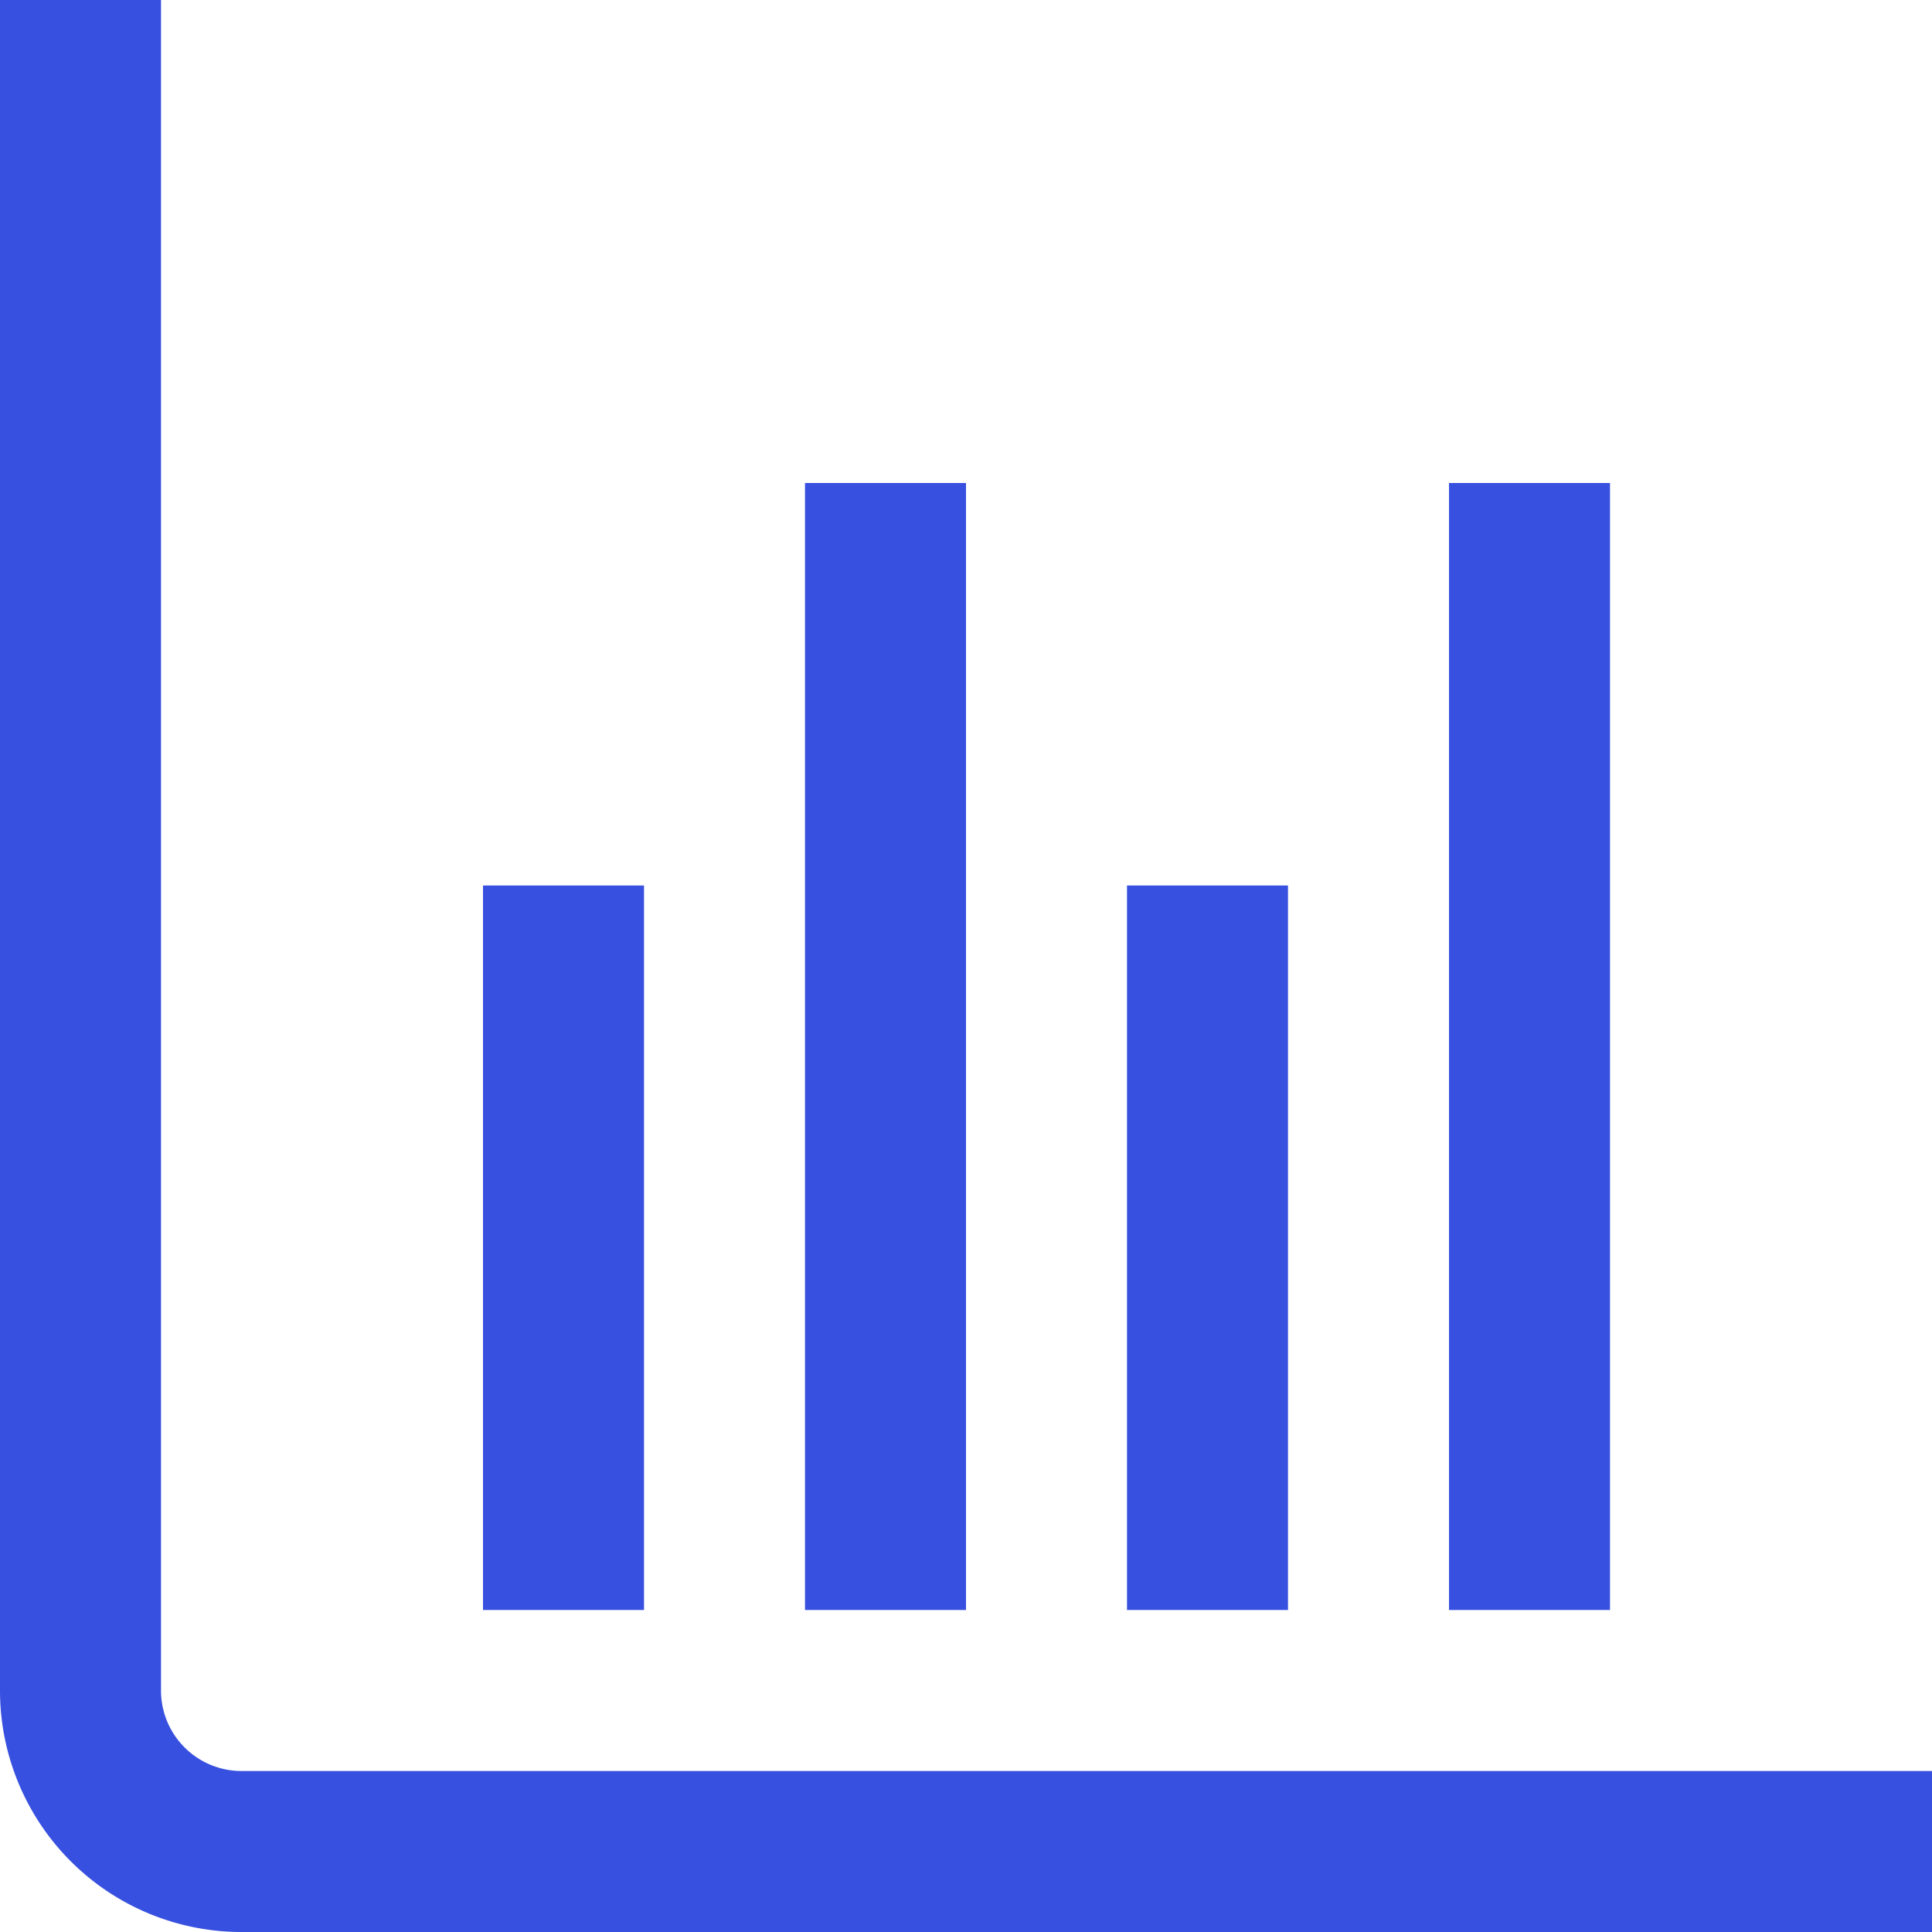
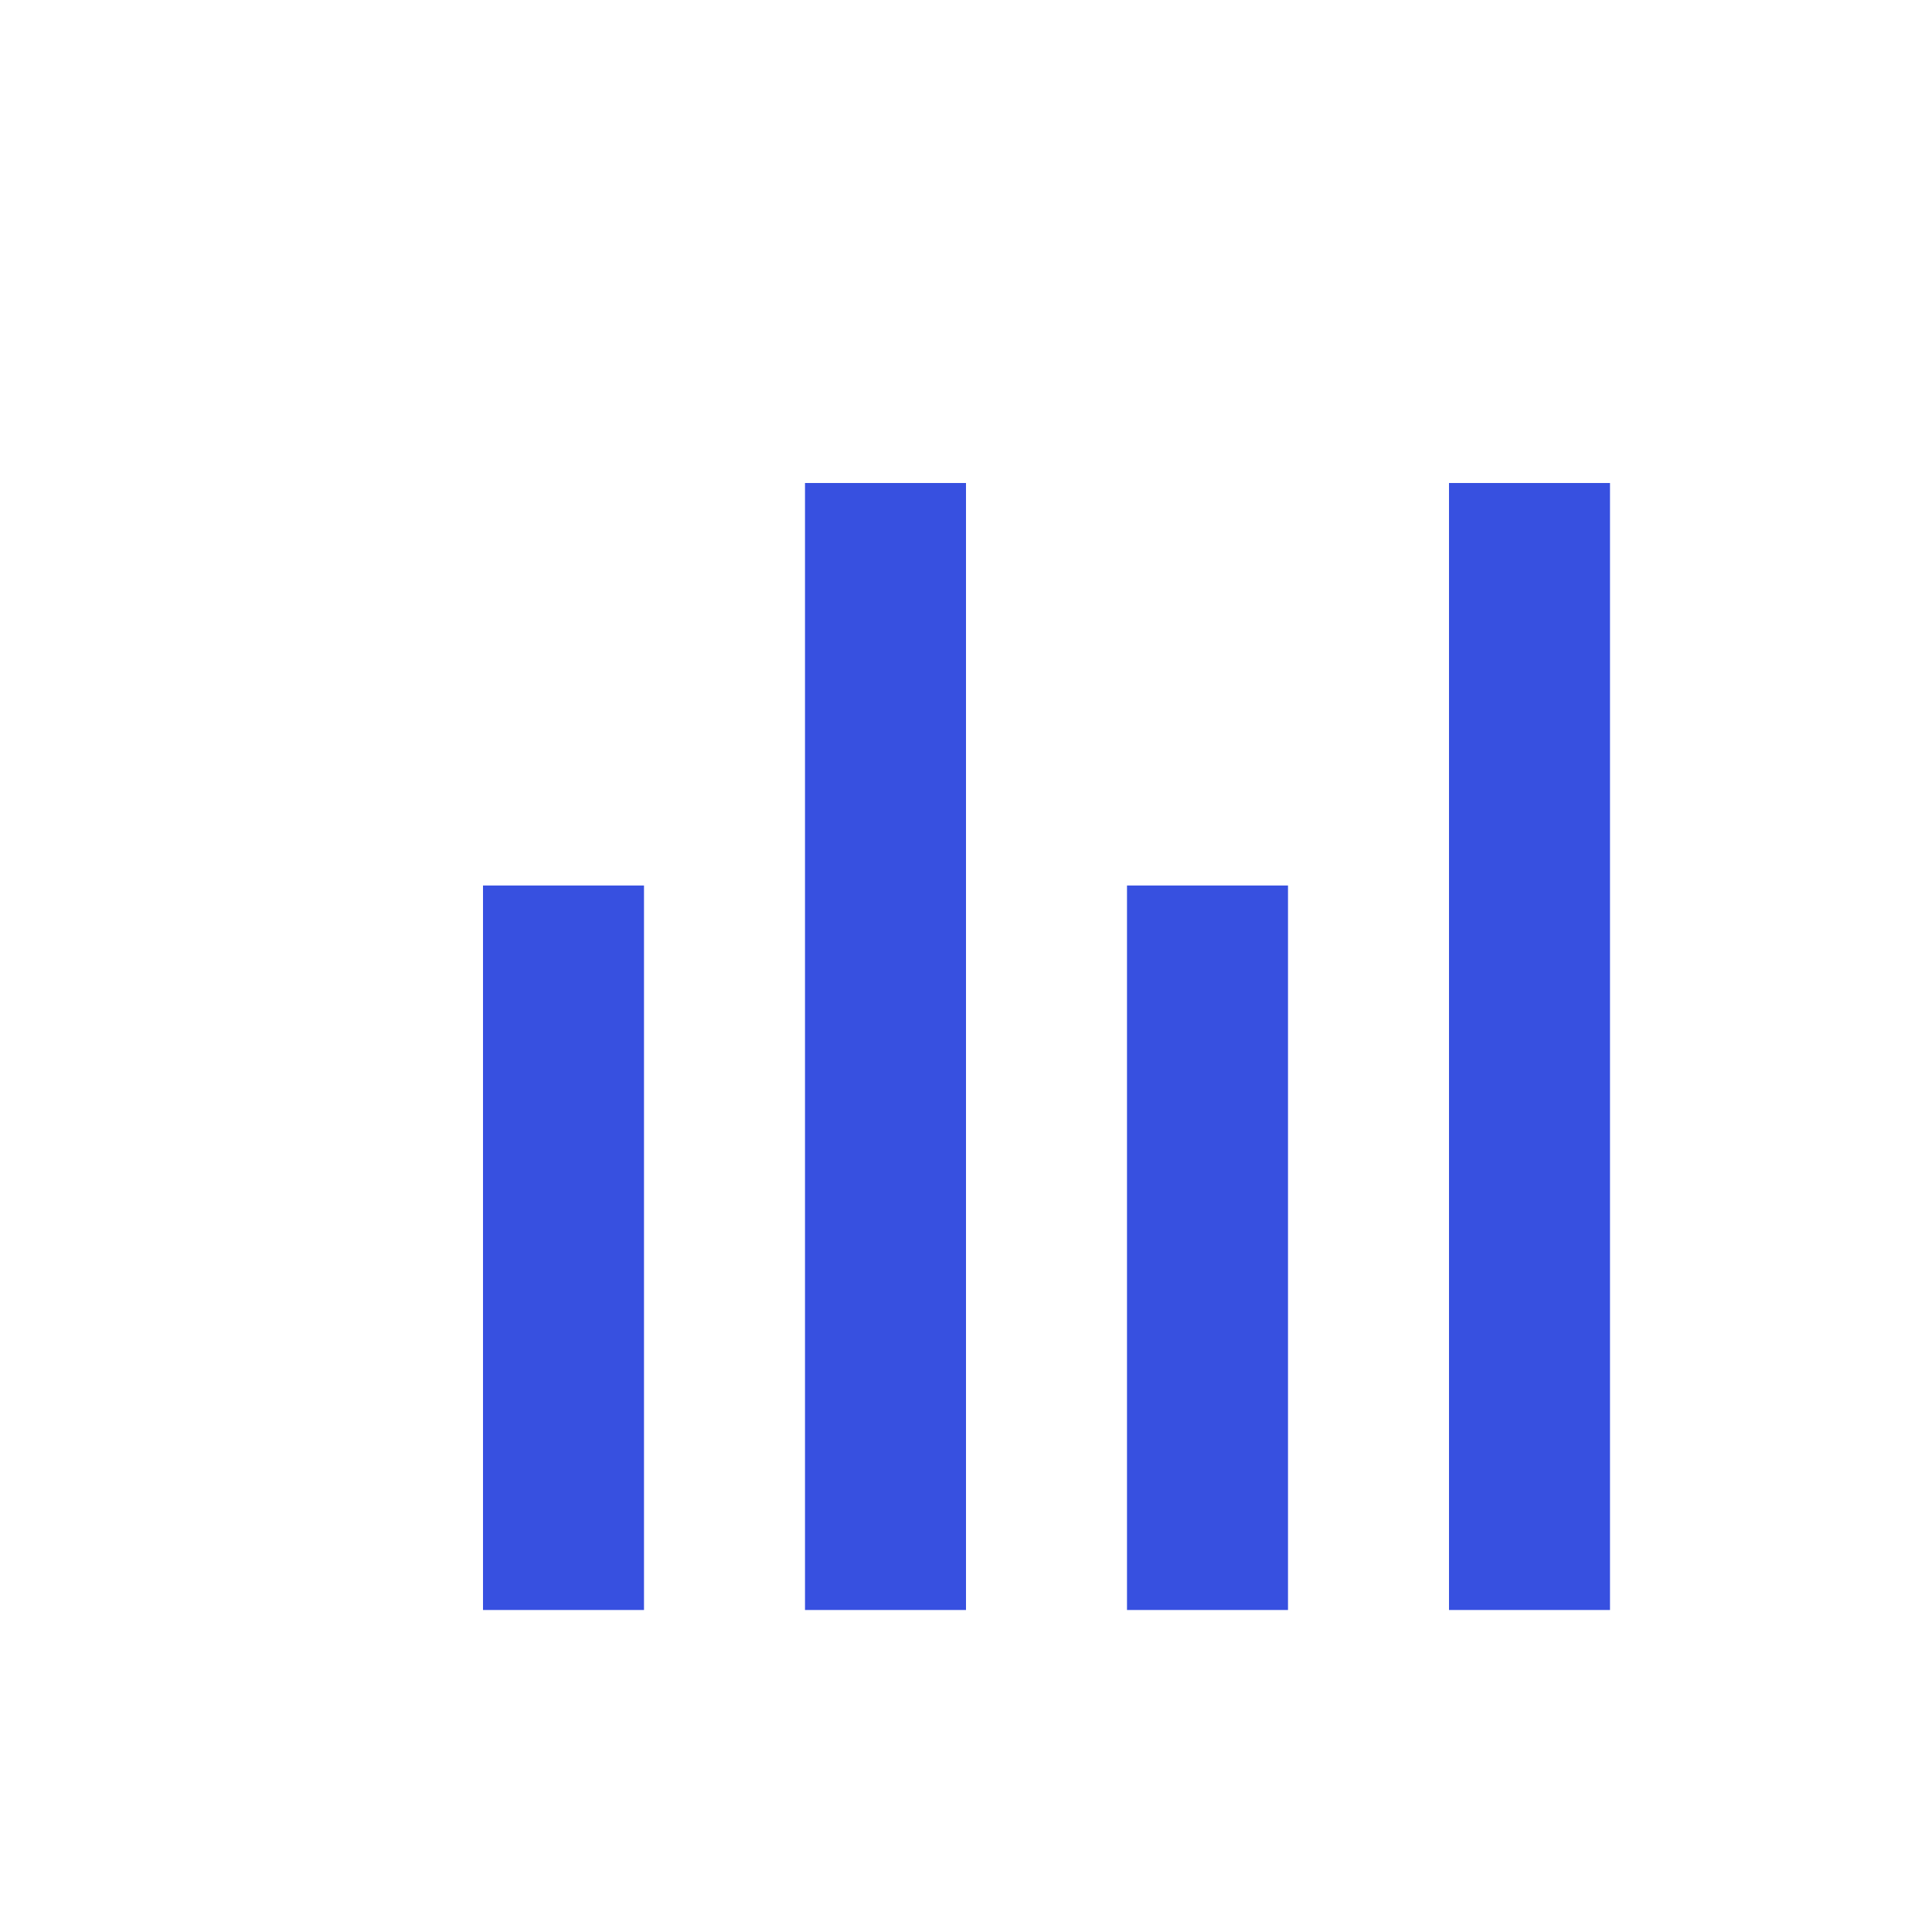
<svg xmlns="http://www.w3.org/2000/svg" width="512" height="512" x="0" y="0" viewBox="0 0 24 24" style="enable-background:new 0 0 512 512" xml:space="preserve">
  <g>
-     <path d="M24 24H3a3 3 0 0 1-3-3V0h2v21a1 1 0 0 0 1 1h21Z" fill="#3750e0" opacity="1" data-original="#000000" />
    <path d="M14 11h2v9h-2zM6 11h2v9H6zM18 6h2v14h-2zM10 6h2v14h-2z" fill="#3750e0" opacity="1" data-original="#000000" />
  </g>
</svg>